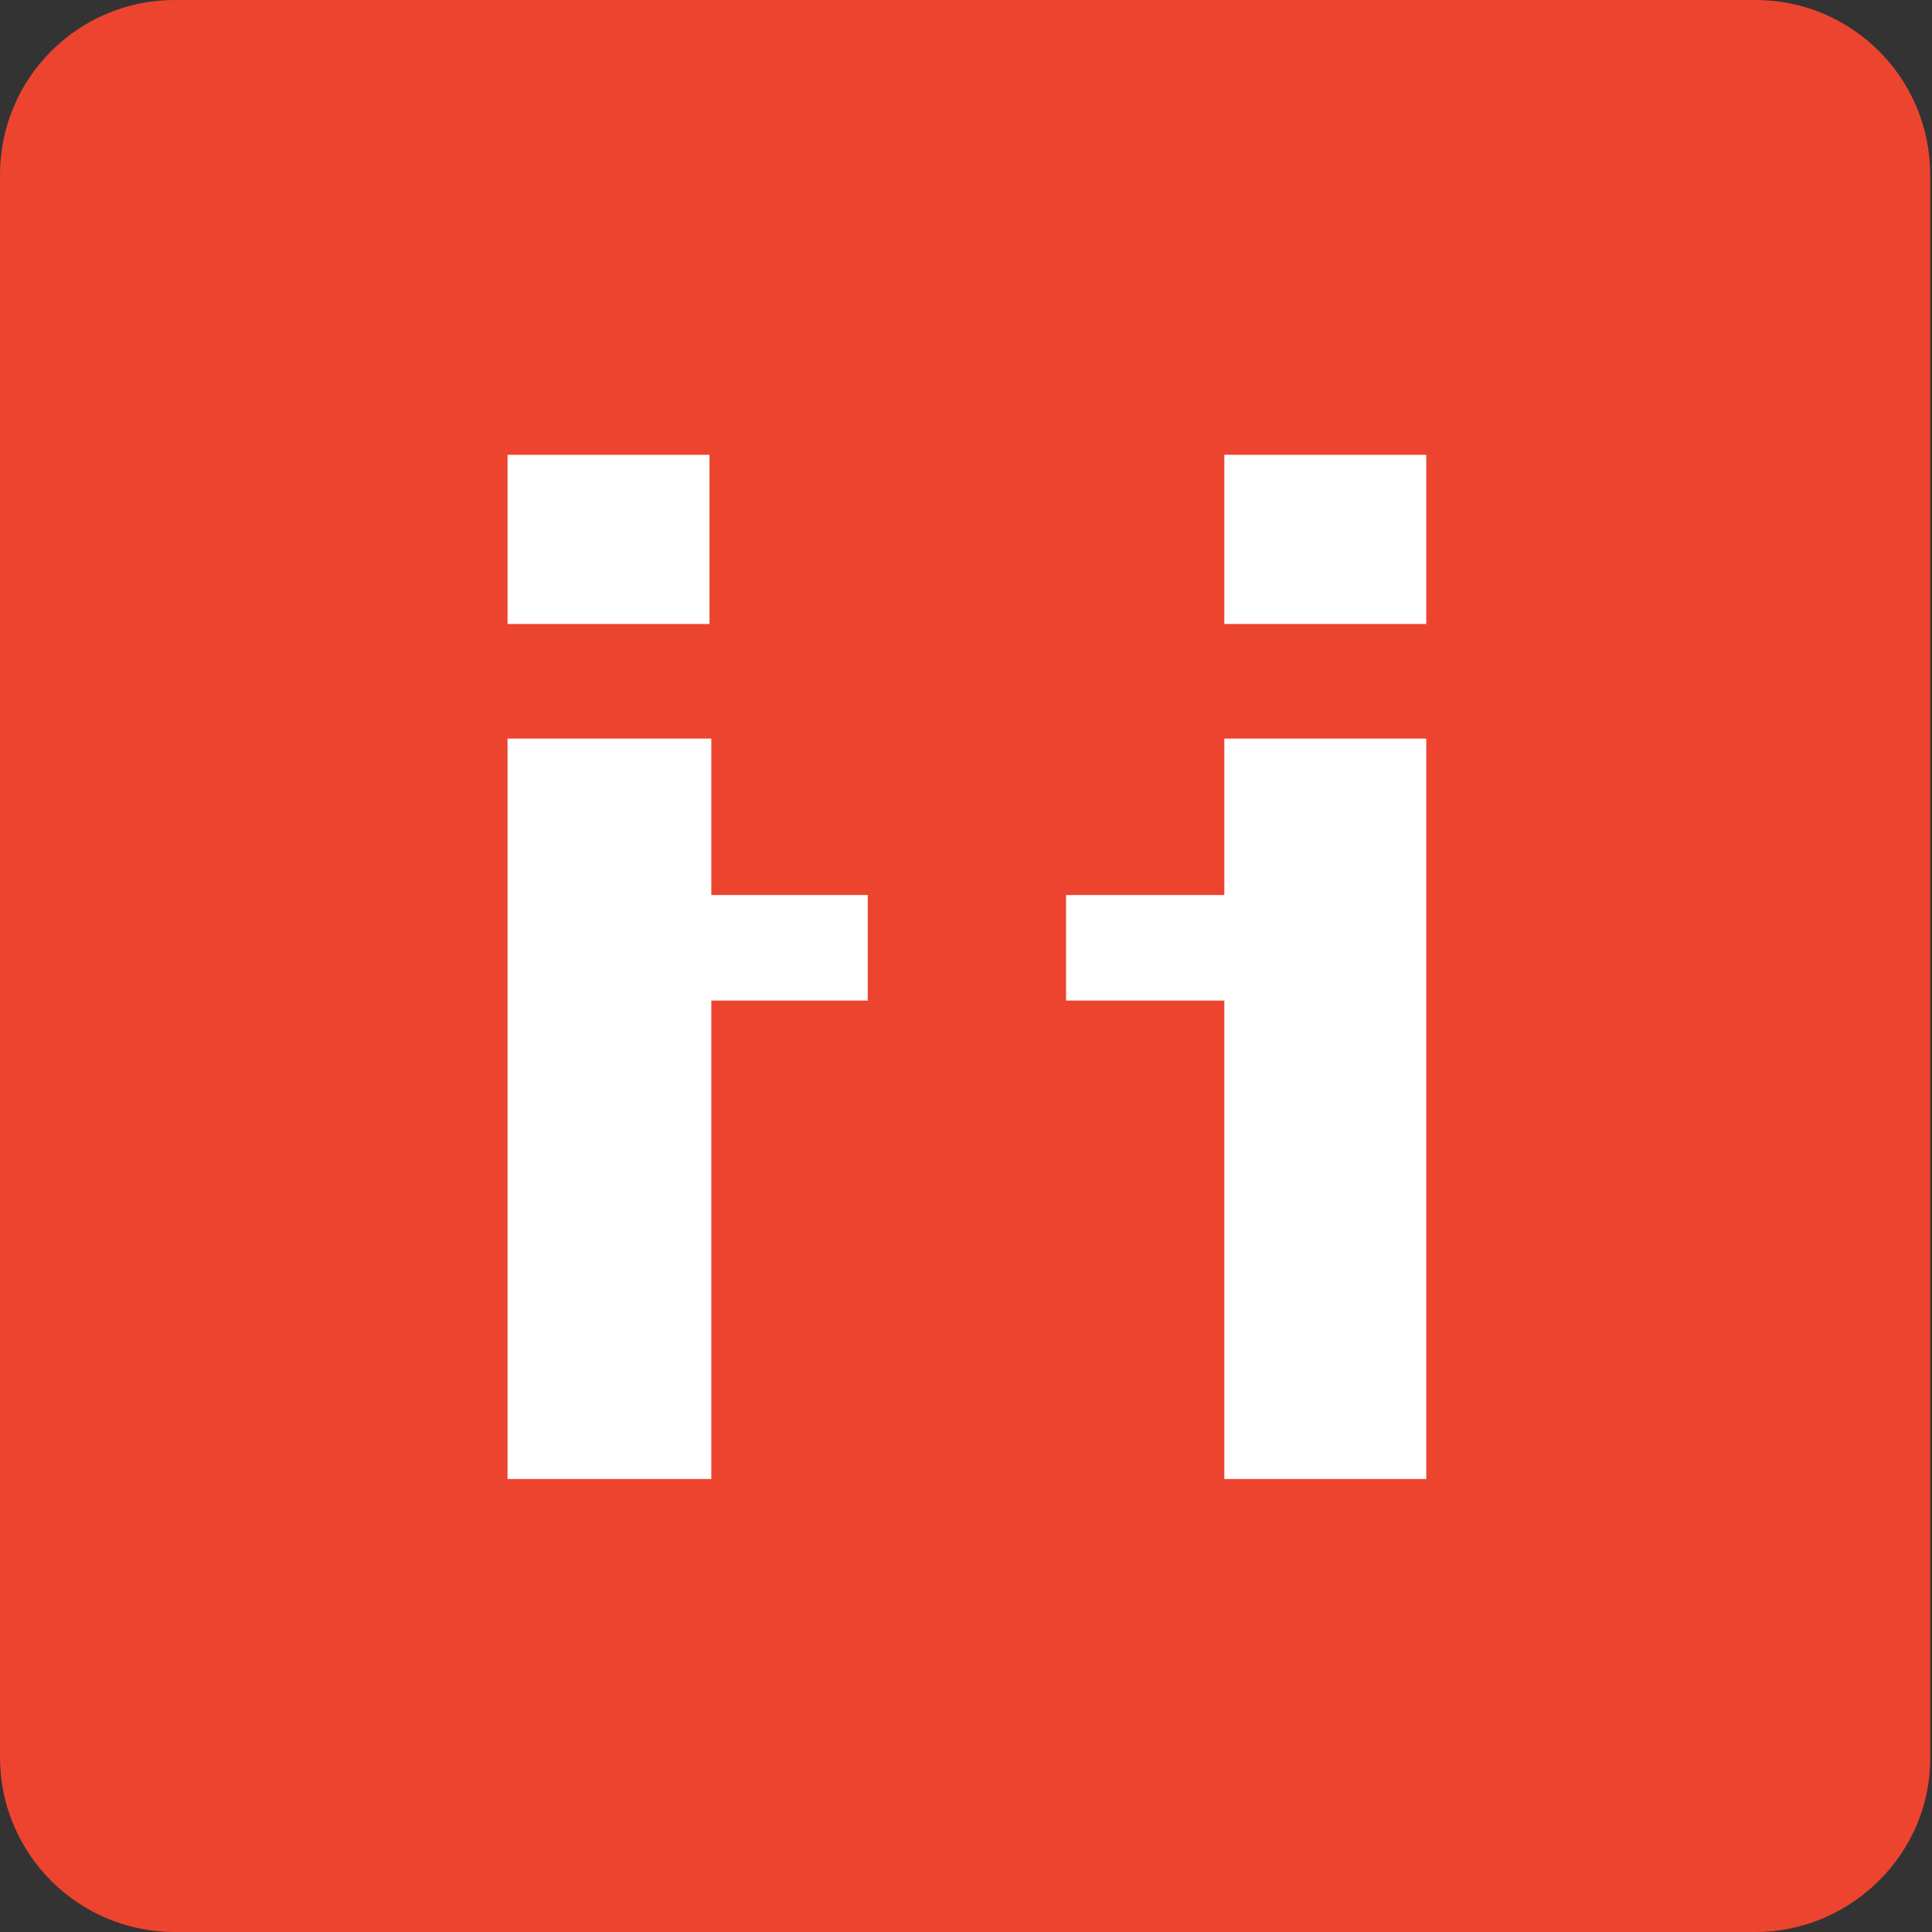
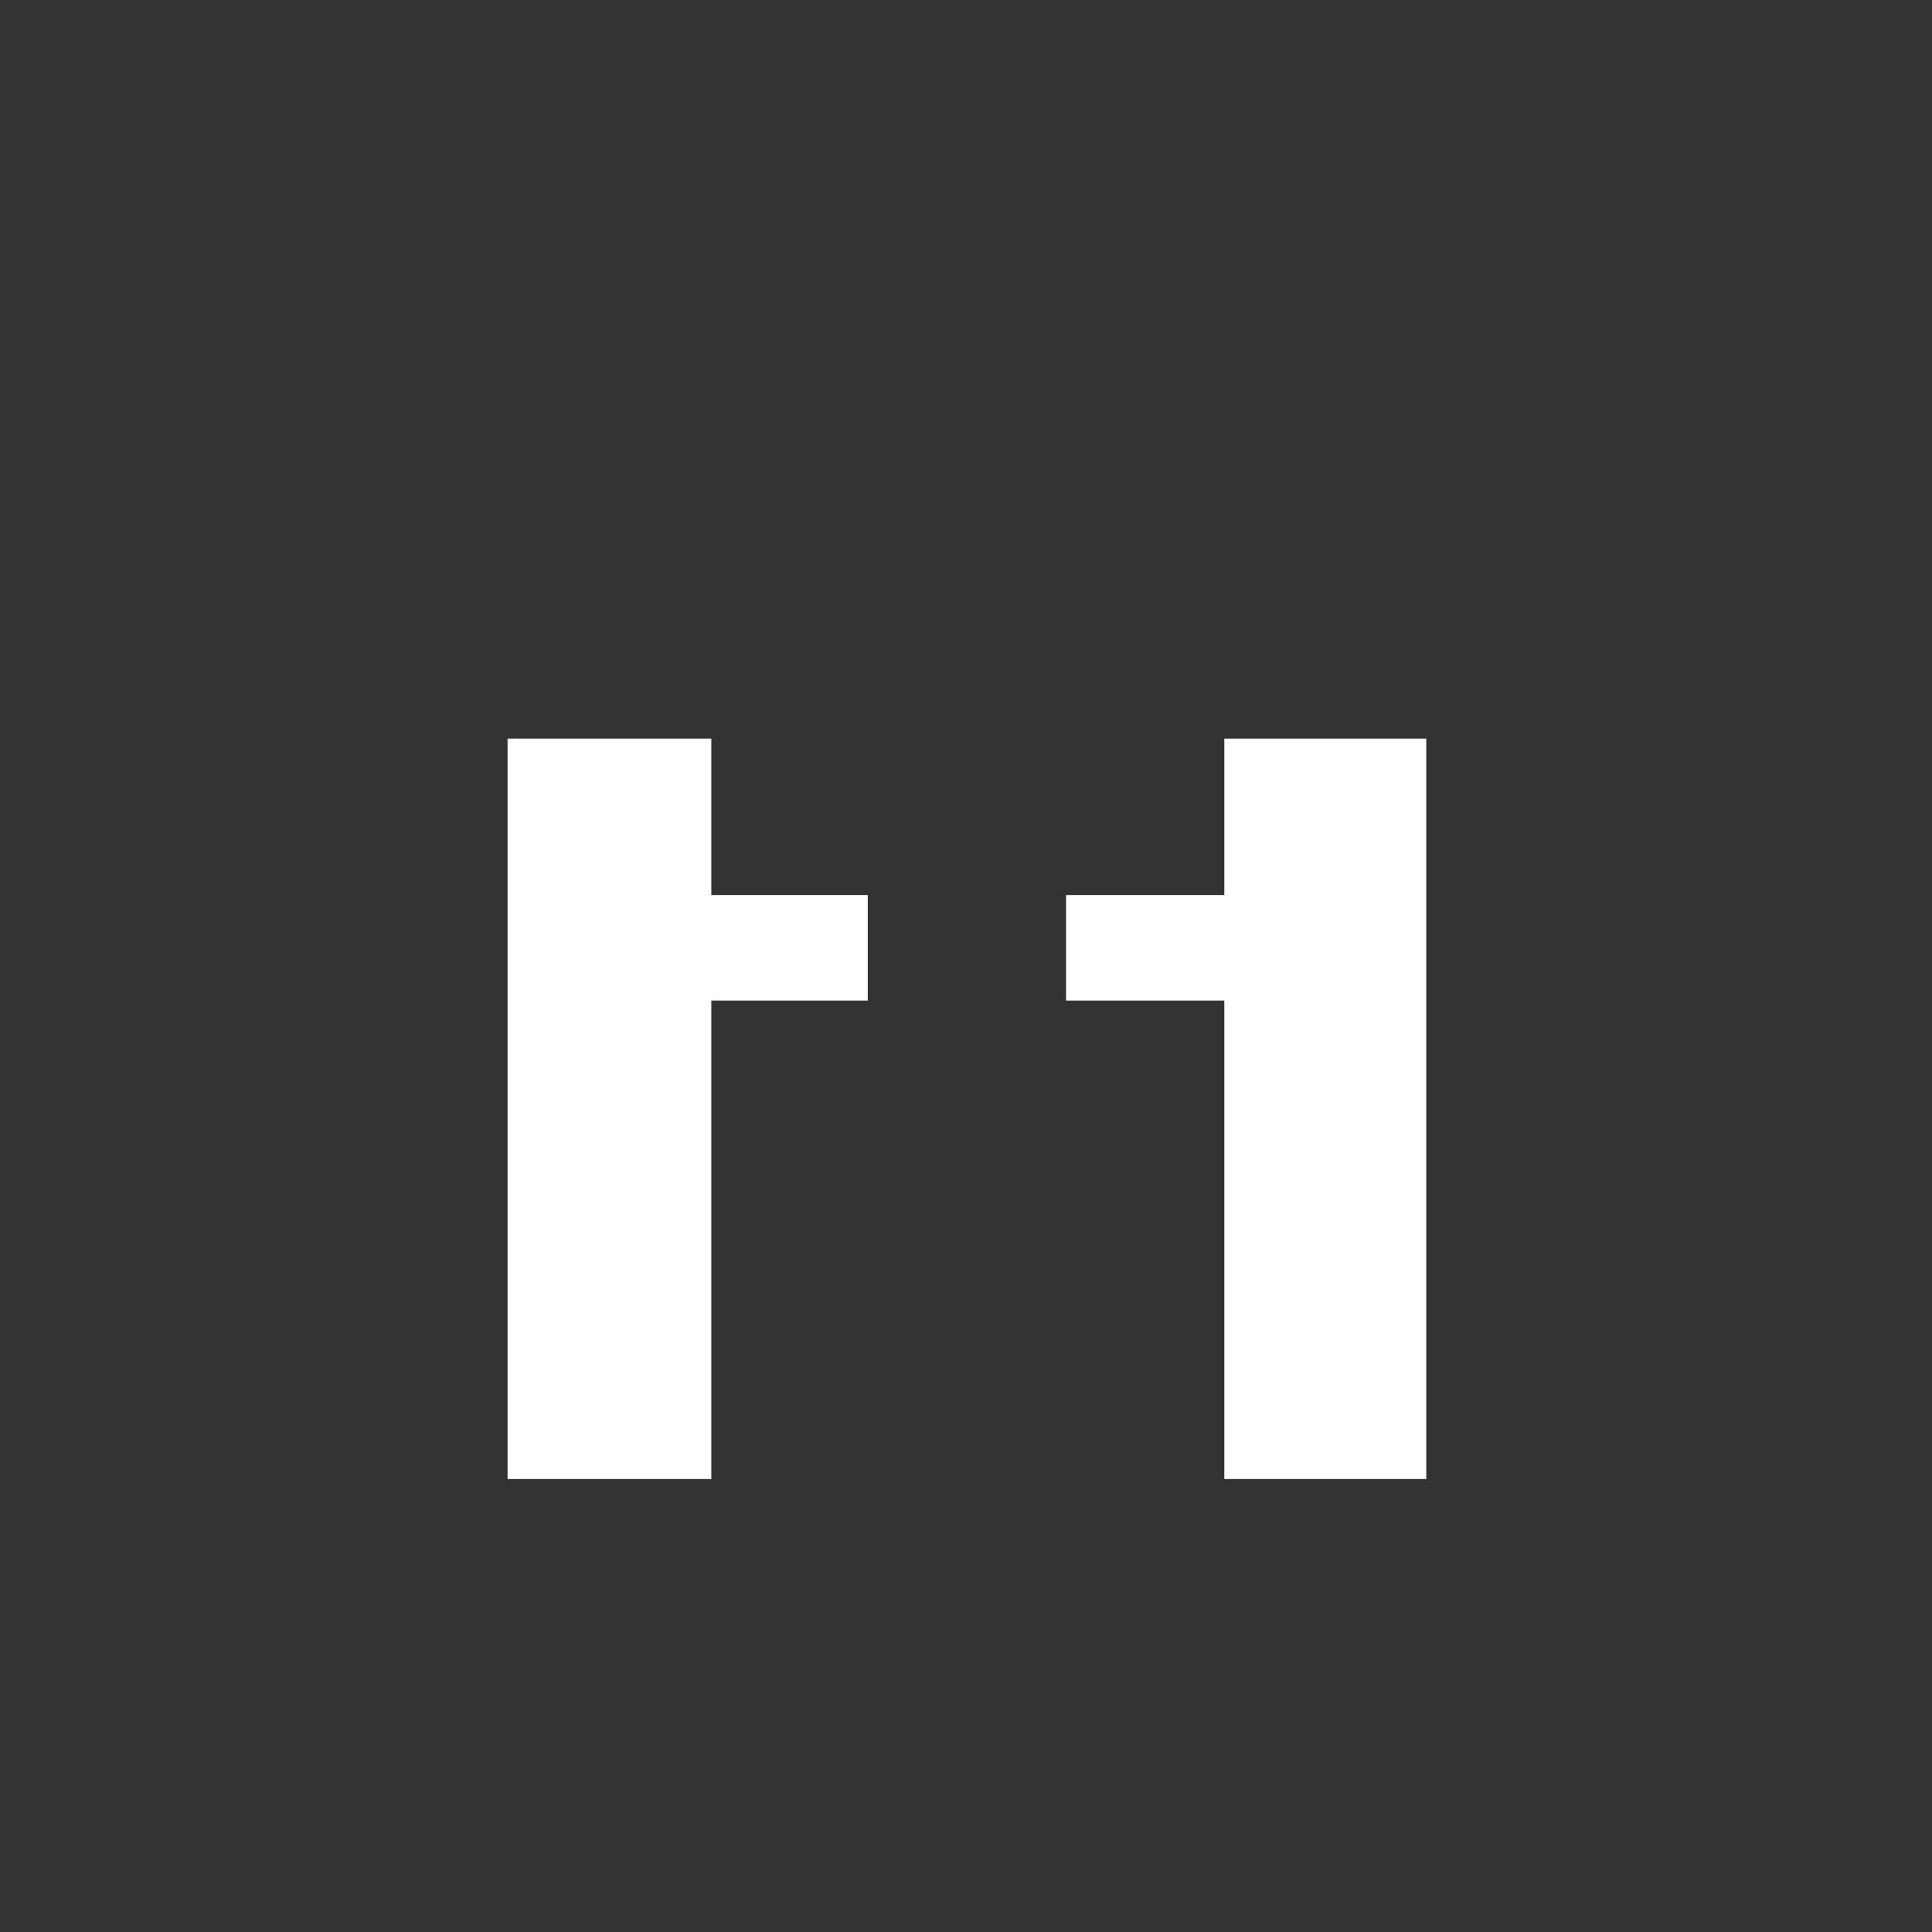
<svg xmlns="http://www.w3.org/2000/svg" viewBox="0 0 106.2 106.2">
  <rect x="0" y="0" width="106.2" height="106.2" fill="#333333" stroke="none" />
-   <path d="M96.5 106.2H9.6c-5.3 0-9.6-4.3-9.6-9.6v-87C0 4.3 4.3 0 9.6 0h86.9c5.3 0 9.6 4.3 9.6 9.6v86.9c.1 5.3-4.3 9.7-9.6 9.7z" fill="#ed4430" />
-   <path fill="#fff" d="M27.9 25H39v9.3H27.9z" />
-   <path fill="#fff" d="M67.3 25h11.1v9.3H67.3z" />
  <path fill="#fff" d="M47.7 49.2h-8.6v-8.6H27.9v40.7h11.2V55h8.6zM67.3 40.6v8.6h-8.7V55h8.7v26.3h11.1V40.6z" />
</svg>